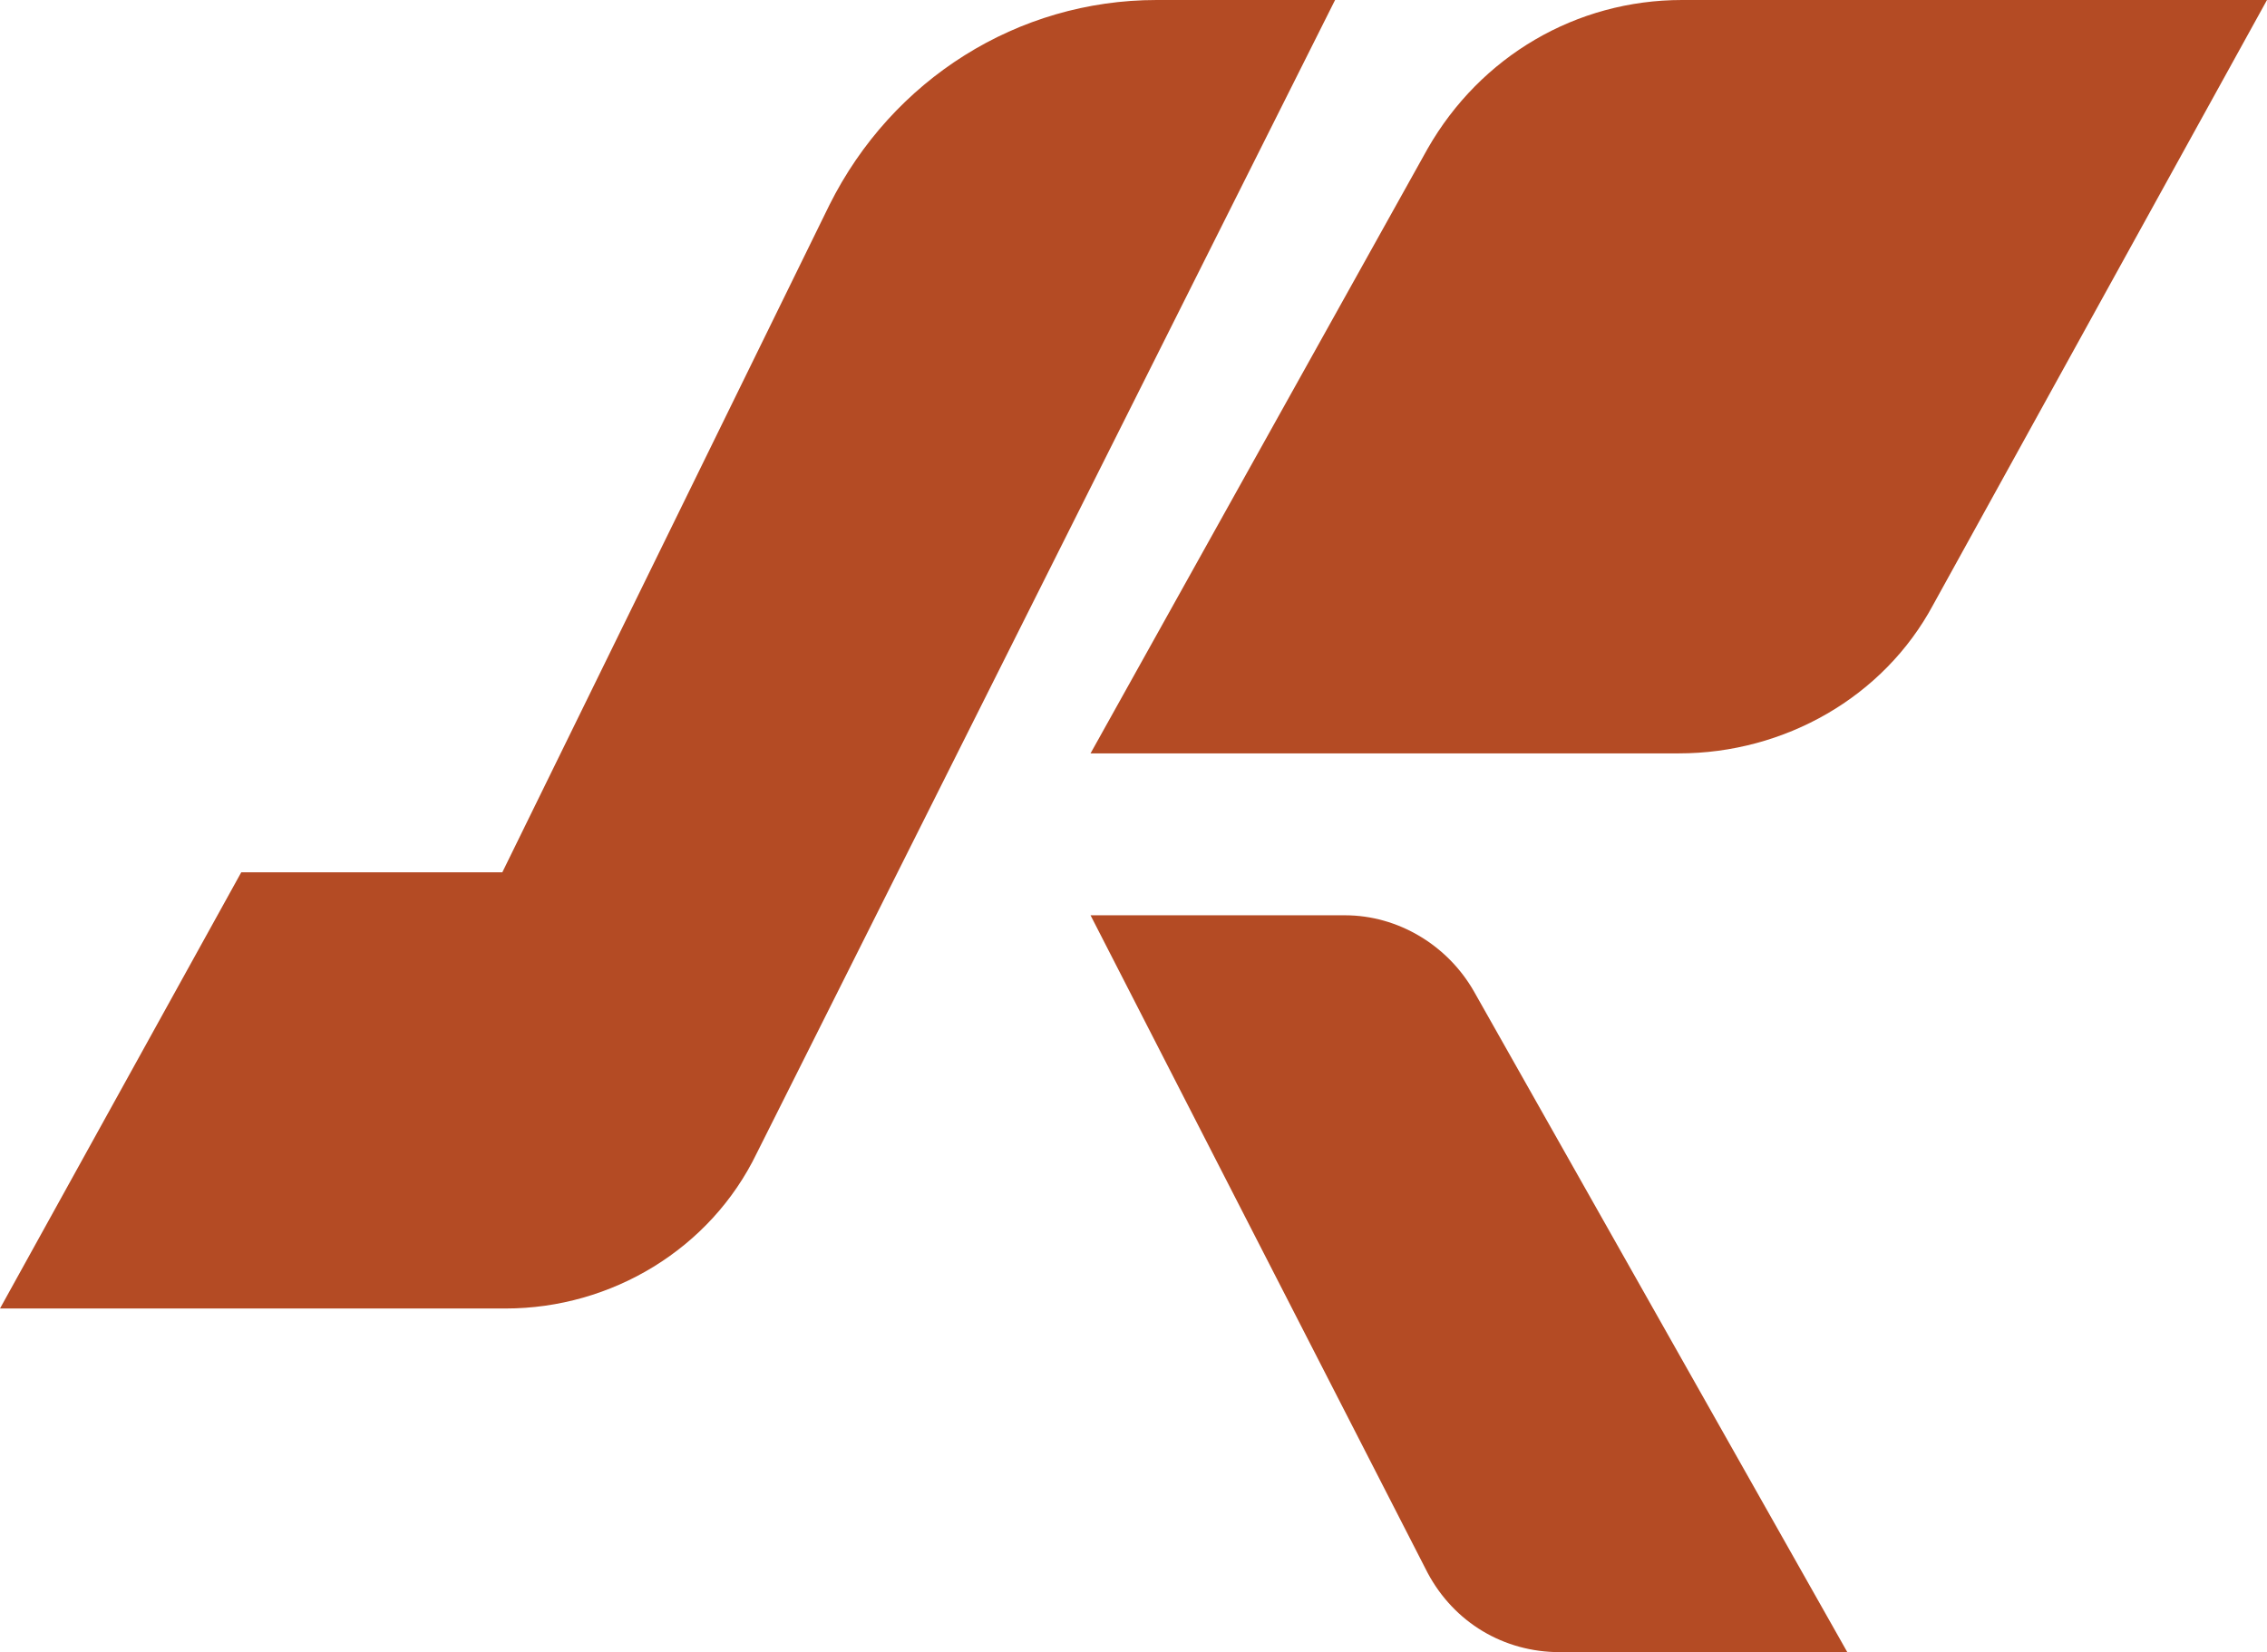
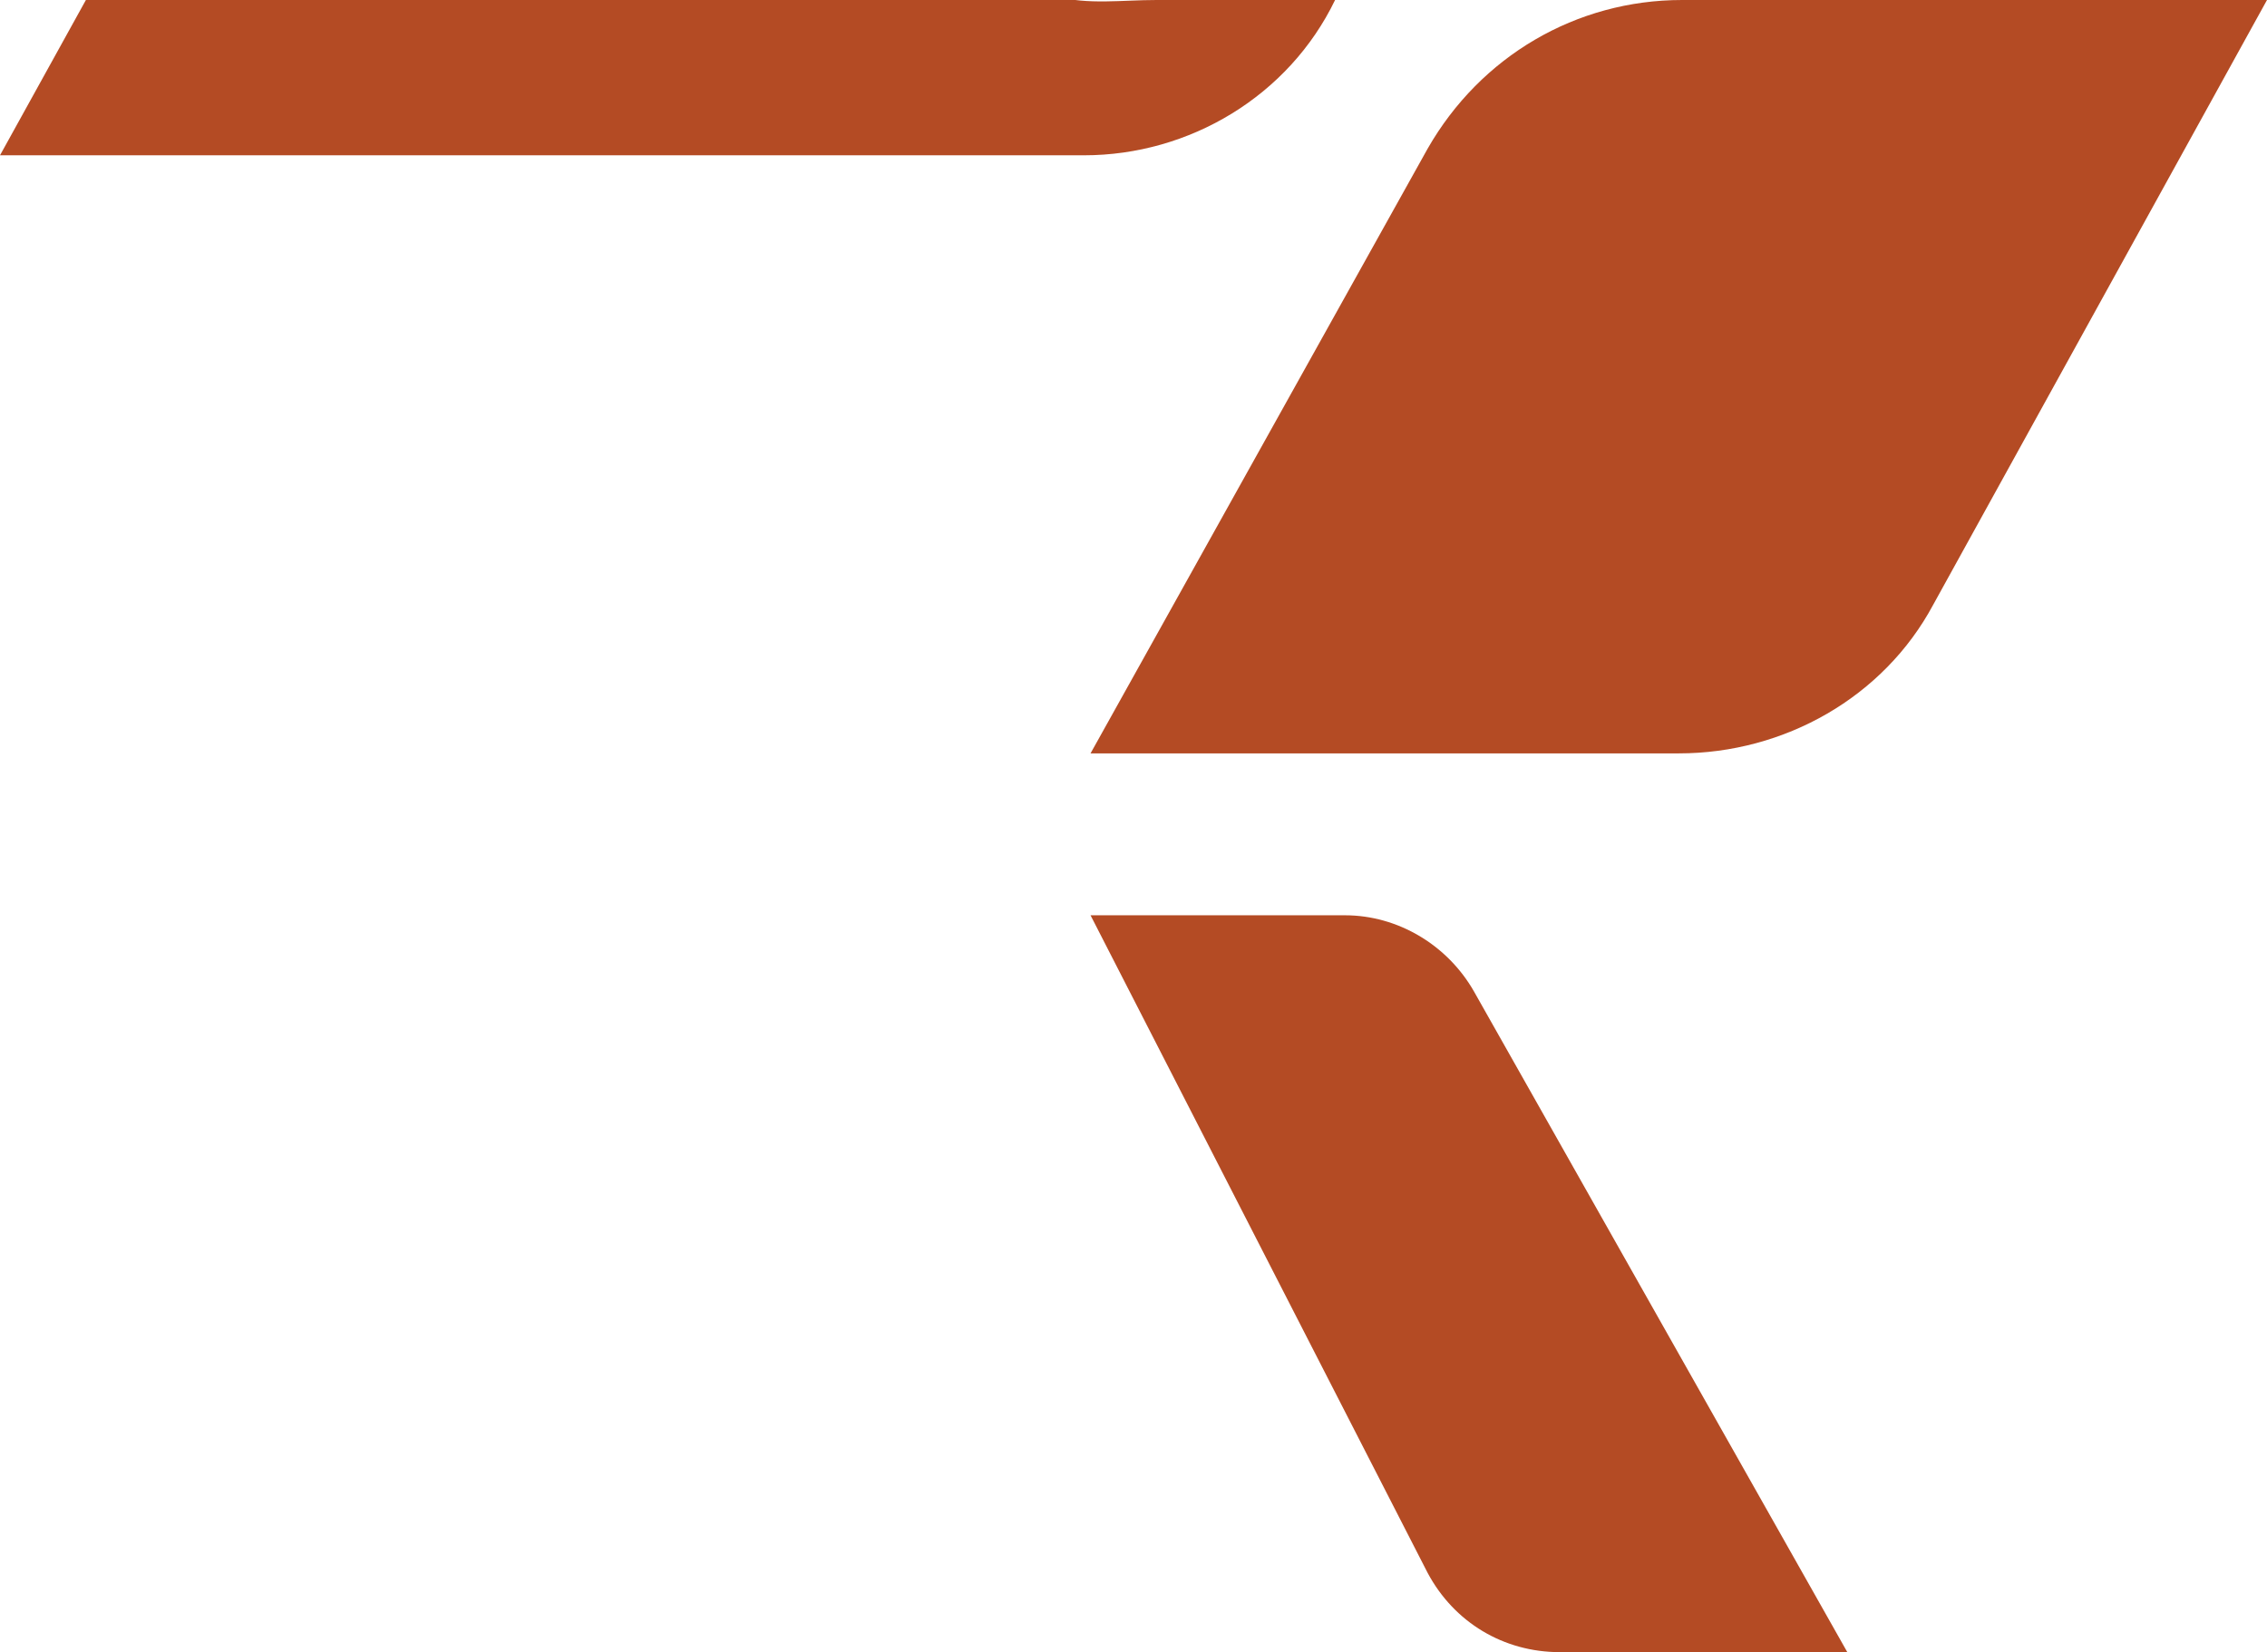
<svg xmlns="http://www.w3.org/2000/svg" xml:space="preserve" id="Layer_1" x="0" y="0" style="enable-background:new 0 0 68.6 50" version="1.1" viewBox="0 0 68.6 50">
  <style type="text/css">.st0{fill:#b44b24}</style>
-   <path d="M35 0h5.4L22.9 34.9c-1.4 2.9-4.4 4.7-7.6 4.7H0l7.3-13.2h7.9l9.9-20.2C27 2.4 30.8 0 35 0zM33 22.8 43.2 4.5C44.8 1.7 47.7 0 50.9 0h17.7L58.5 18.3c-1.5 2.8-4.5 4.5-7.7 4.5H33zM33 27.7h7.7c1.6 0 3.1.9 3.9 2.3l11.3 20h-8.7c-1.7 0-3.2-.9-4-2.4L33 27.7z" class="st0" />
+   <path d="M35 0h5.4c-1.4 2.9-4.4 4.7-7.6 4.7H0l7.3-13.2h7.9l9.9-20.2C27 2.4 30.8 0 35 0zM33 22.8 43.2 4.5C44.8 1.7 47.7 0 50.9 0h17.7L58.5 18.3c-1.5 2.8-4.5 4.5-7.7 4.5H33zM33 27.7h7.7c1.6 0 3.1.9 3.9 2.3l11.3 20h-8.7c-1.7 0-3.2-.9-4-2.4L33 27.7z" class="st0" />
</svg>